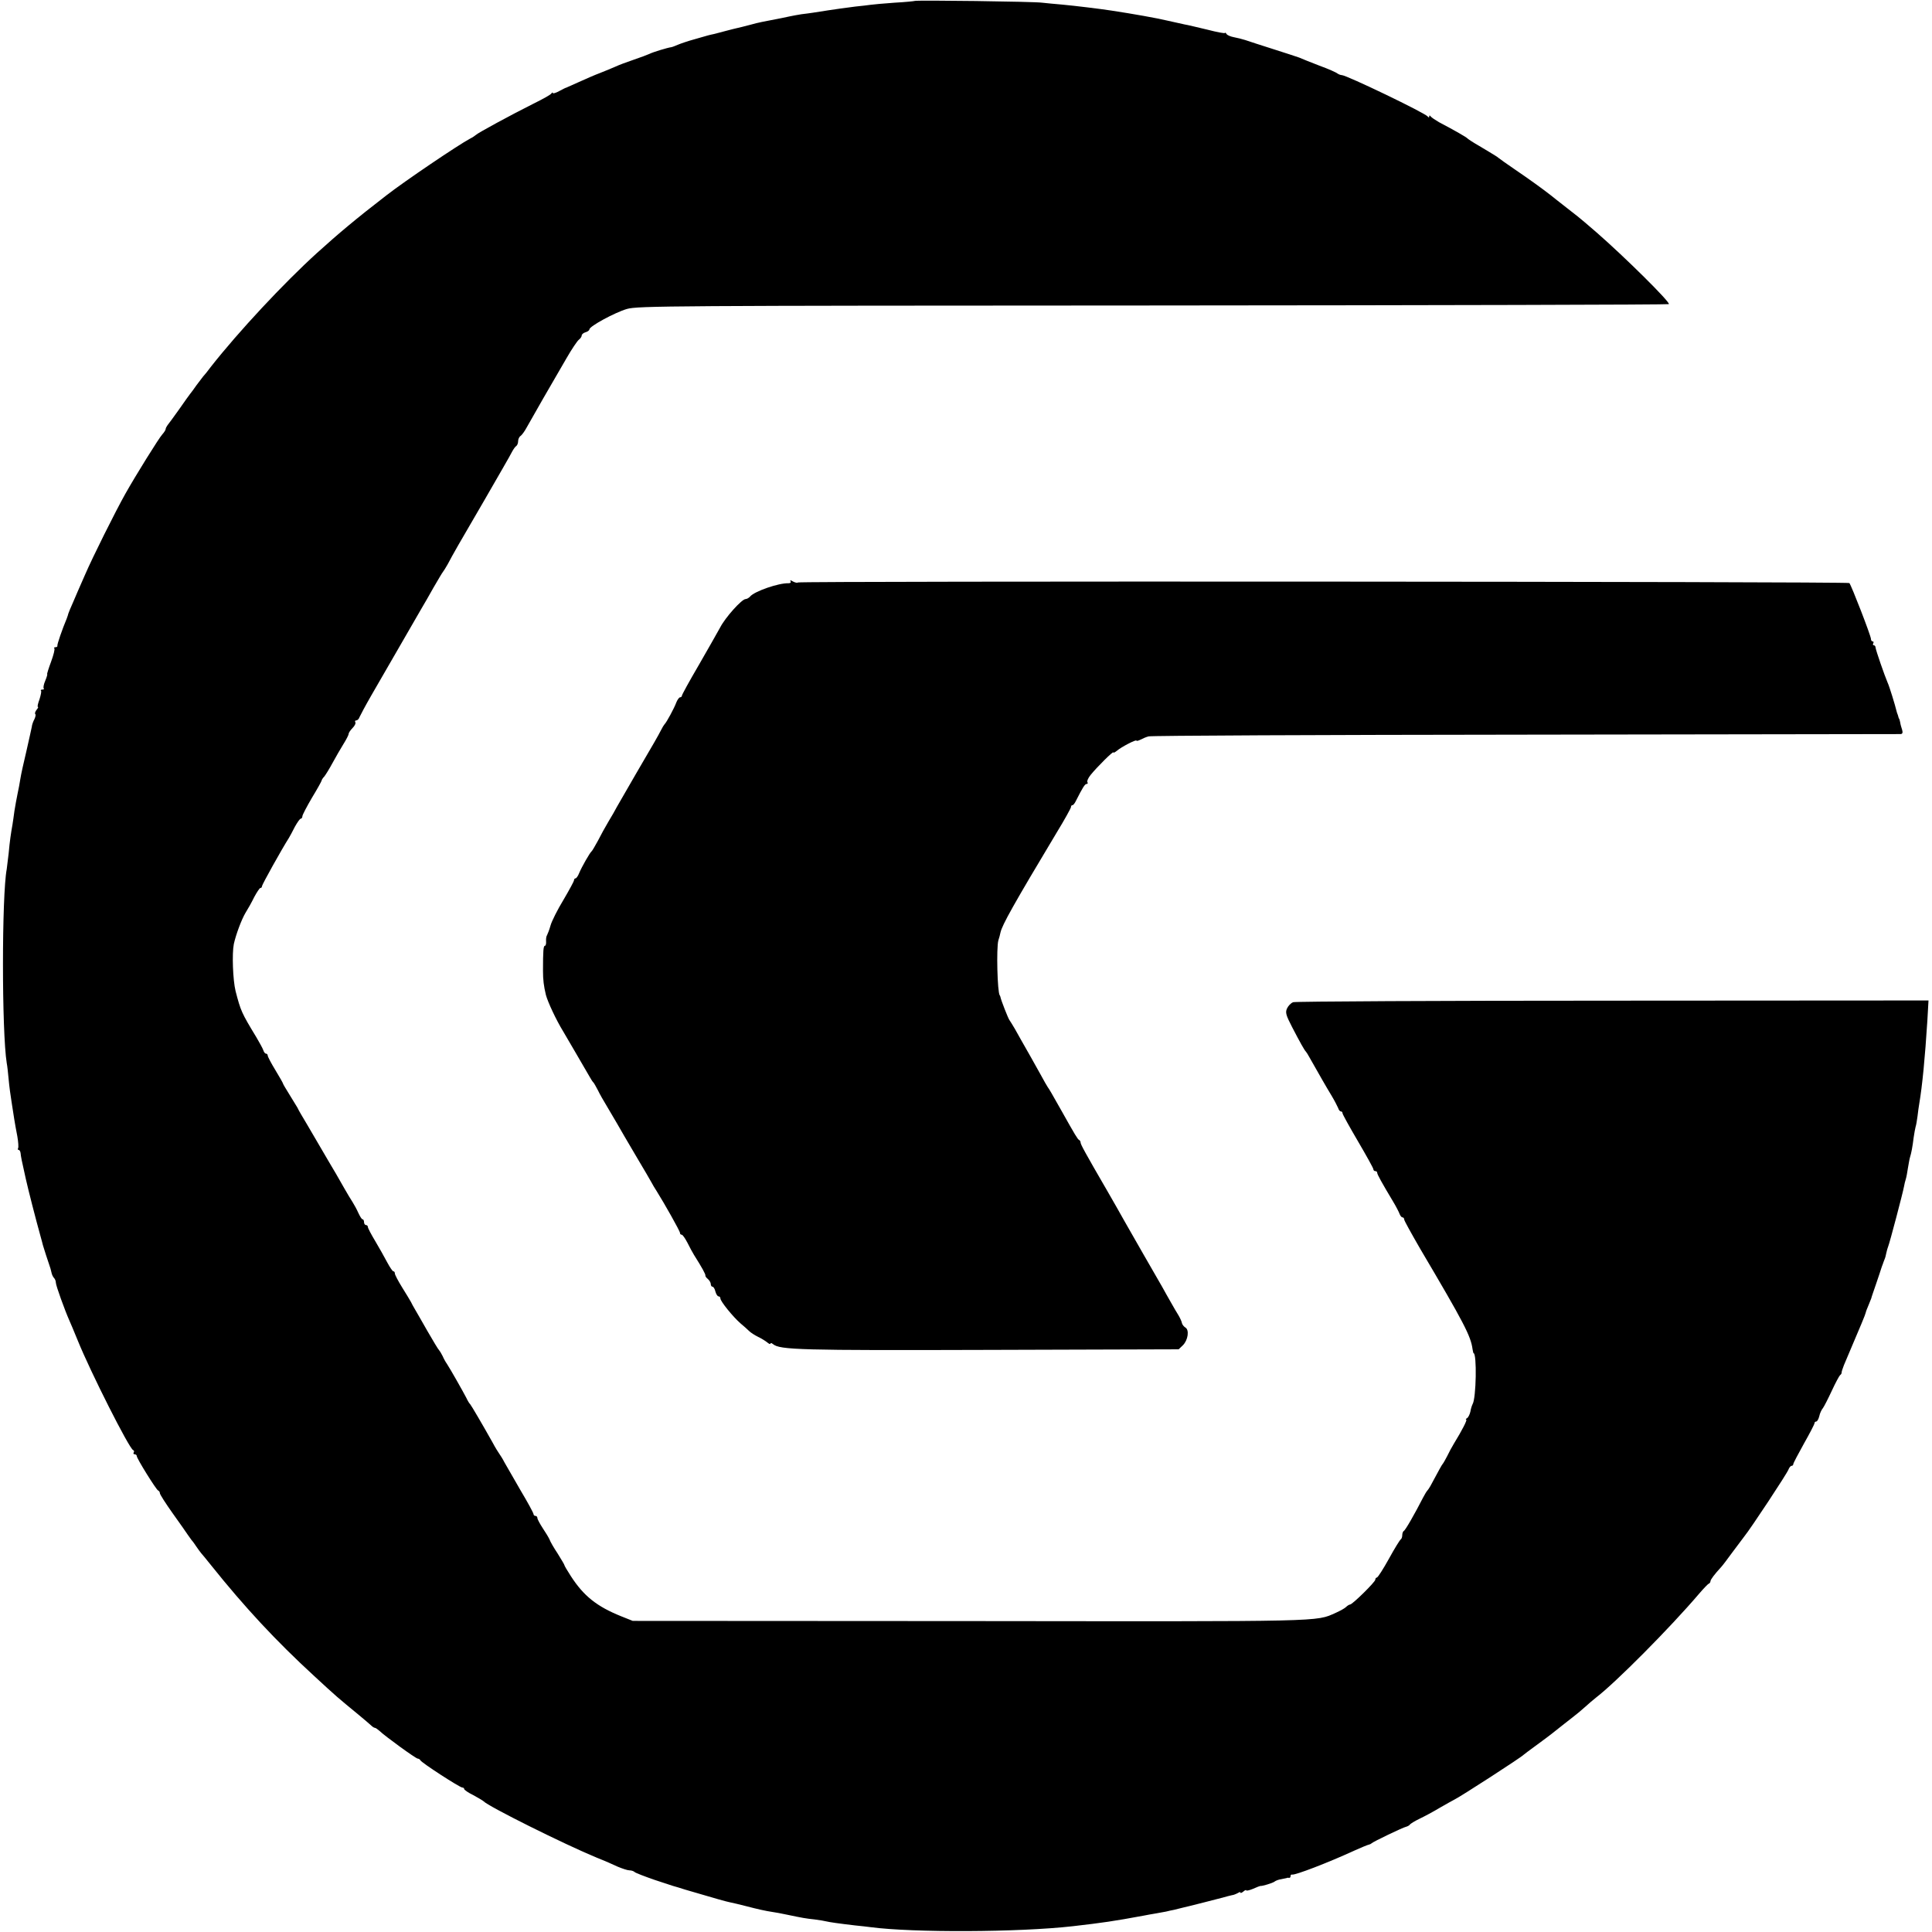
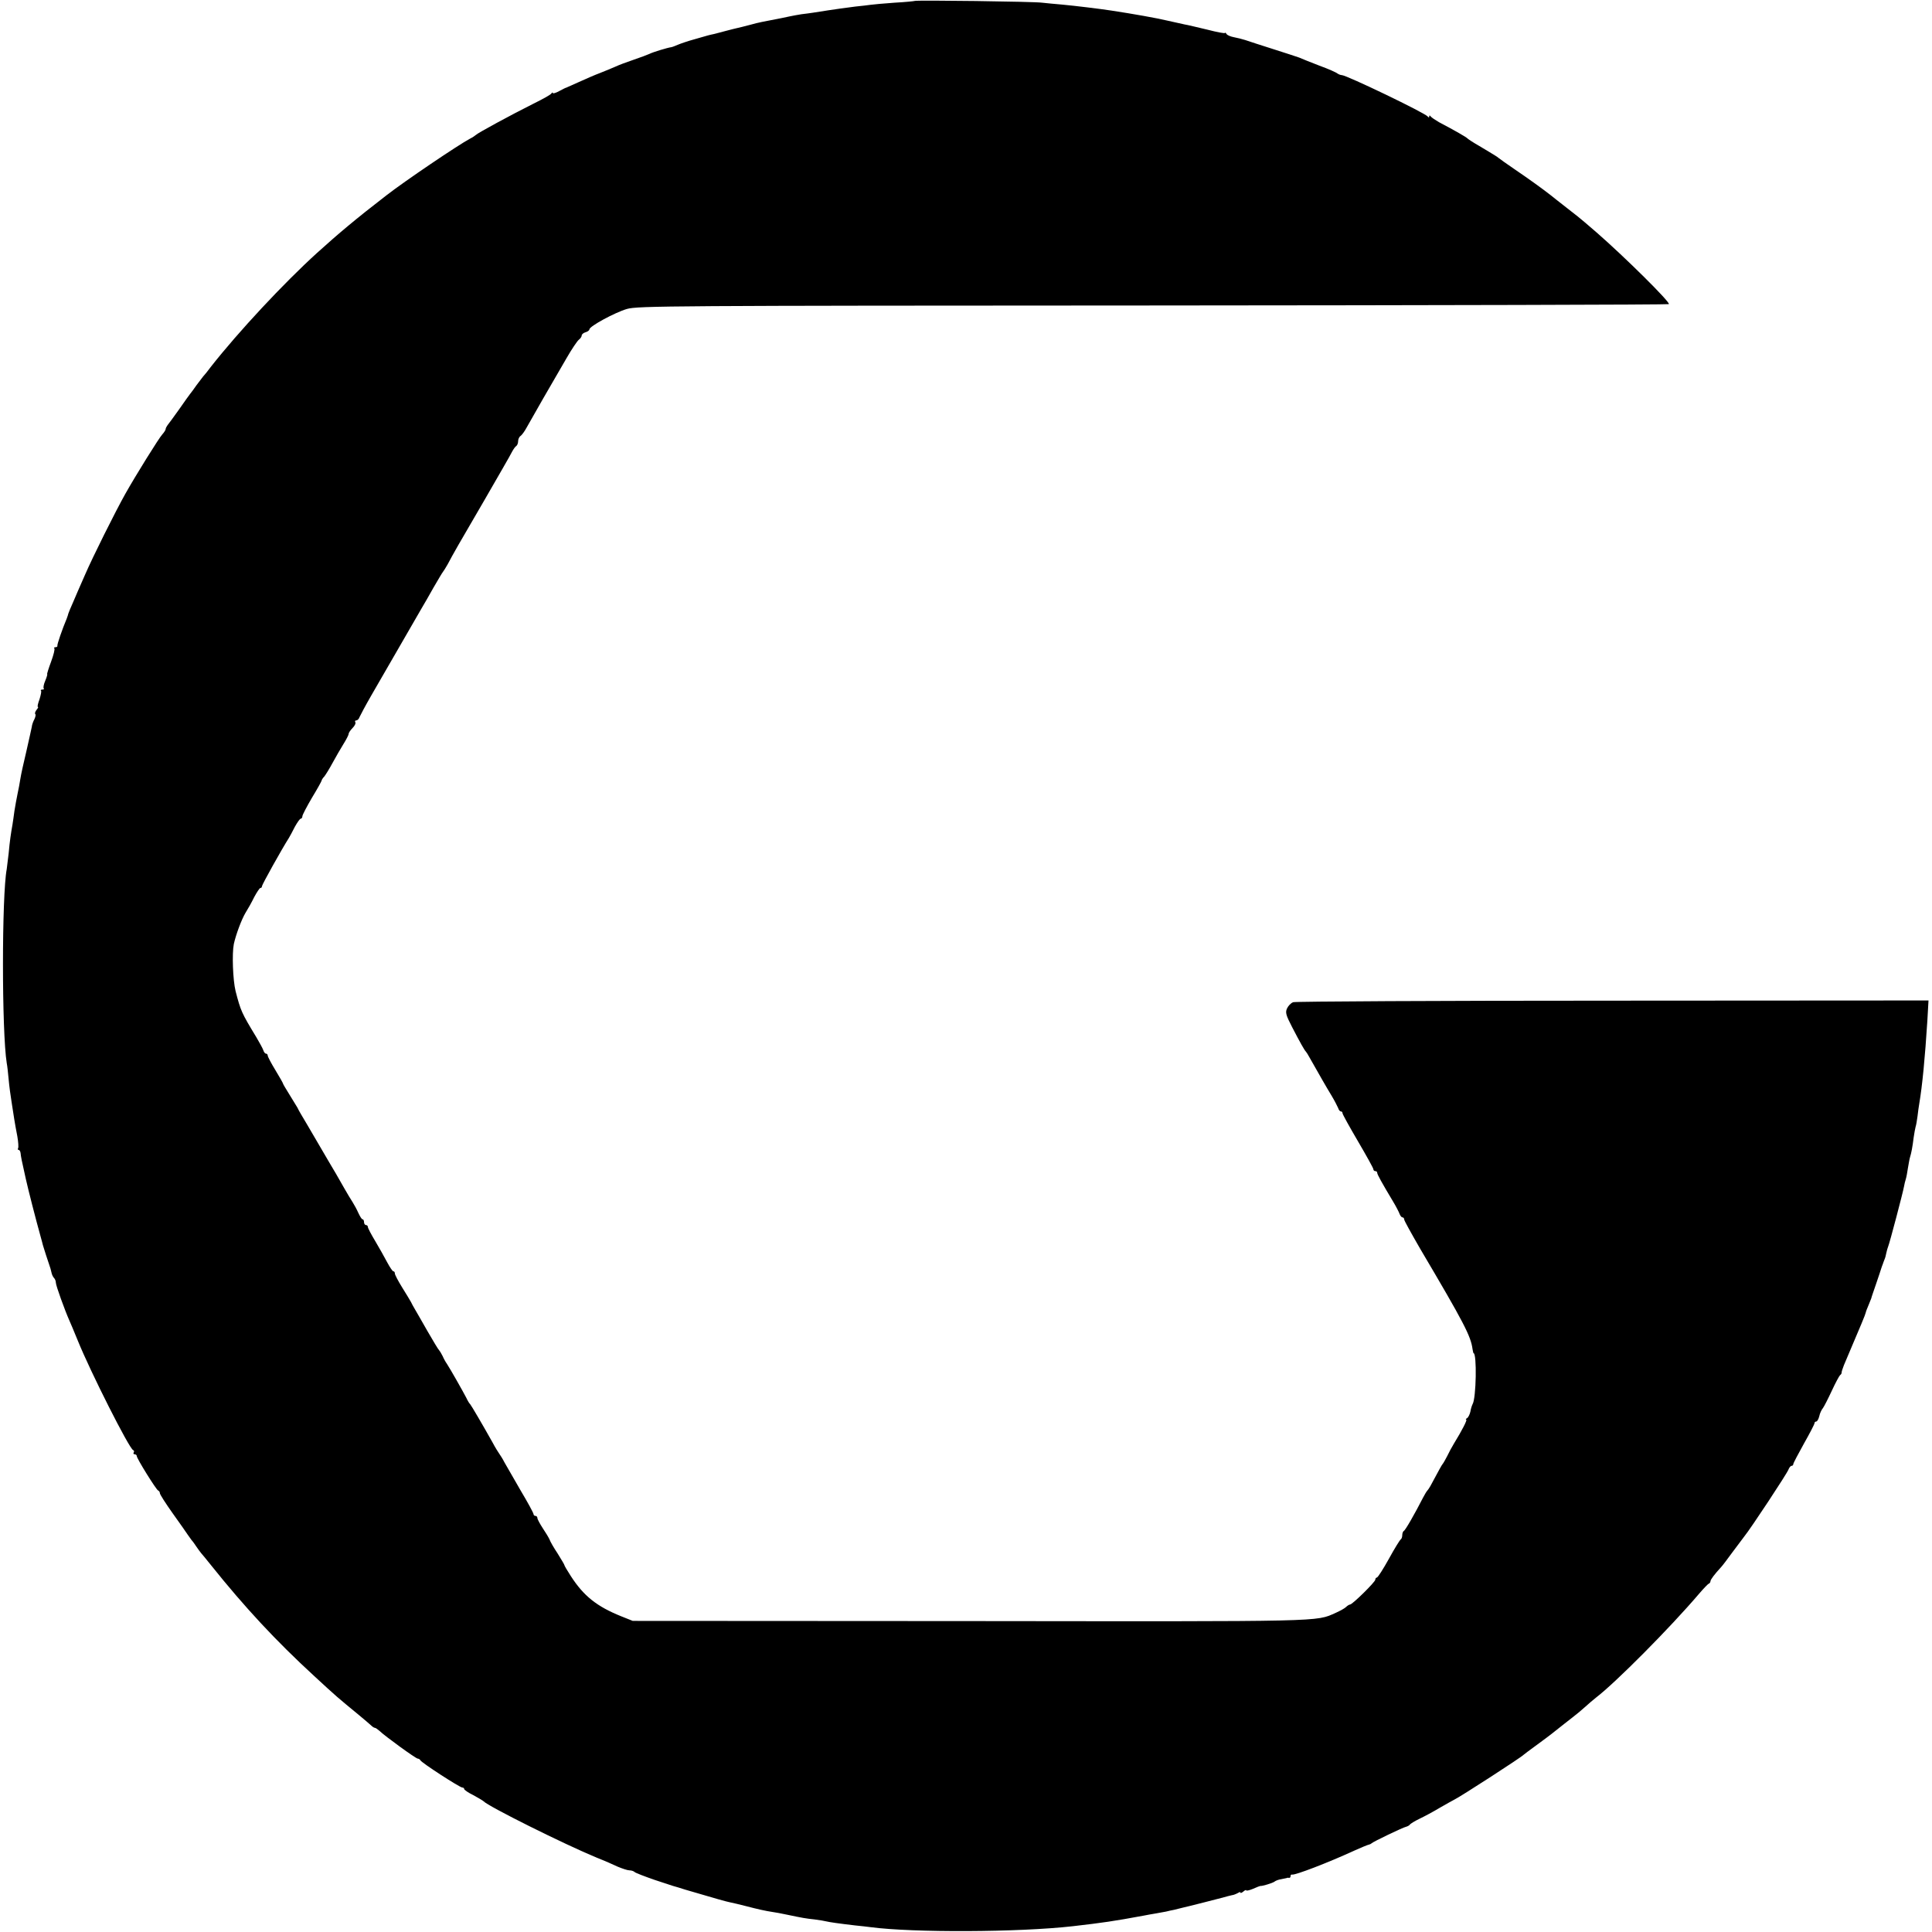
<svg xmlns="http://www.w3.org/2000/svg" version="1.0" width="1003pt" height="1003pt" viewBox="0 0 1003 1003" preserveAspectRatio="xMidYMid meet">
  <g transform="translate(0,1003) scale(0.1,-0.1)" fill="#000000" stroke="none">
    <path d="M4748 10025 c-1 -1 -49 -6 -104 -9 -56 -4 -112 -9 -125 -11 -13 -2 -48 -6 -78 -9 -46 -6 -95 -12 -221 -32 -14 -2 -41 -6 -60 -8 -19 -3 -46 -8 -60 -11 -22 -5 -47 -10 -145 -29 -11 -2 -40 -9 -65 -16 -25 -7 -52 -13 -60 -15 -8 -2 -35 -8 -60 -15 -25 -7 -54 -14 -65 -17 -24 -5 -24 -5 -100 -27 -33 -9 -71 -22 -85 -28 -14 -6 -29 -12 -35 -13 -18 -2 -97 -26 -114 -35 -9 -4 -45 -18 -81 -30 -36 -12 -78 -28 -95 -36 -16 -7 -52 -22 -80 -33 -27 -10 -77 -32 -110 -47 -33 -15 -62 -28 -65 -29 -3 0 -20 -9 -37 -18 -18 -10 -33 -14 -33 -10 0 5 -4 3 -8 -3 -4 -6 -45 -29 -92 -52 -116 -58 -291 -153 -300 -163 -3 -3 -16 -12 -30 -19 -62 -33 -340 -221 -435 -295 -158 -122 -245 -195 -359 -298 -173 -157 -408 -409 -551 -591 -16 -22 -34 -44 -40 -50 -5 -6 -21 -27 -35 -46 -13 -19 -28 -39 -33 -45 -4 -5 -30 -41 -57 -80 -27 -38 -54 -75 -60 -82 -5 -7 -10 -16 -10 -21 0 -4 -8 -17 -18 -28 -16 -17 -137 -211 -192 -309 -51 -91 -169 -327 -209 -420 -24 -55 -53 -120 -63 -145 -11 -24 -21 -49 -23 -55 -1 -5 -5 -17 -8 -25 -24 -57 -51 -136 -49 -142 1 -5 -3 -8 -10 -8 -6 0 -9 -3 -6 -6 4 -3 -4 -35 -17 -70 -13 -35 -22 -64 -20 -64 2 0 -2 -15 -10 -34 -8 -18 -11 -36 -8 -40 4 -3 0 -6 -7 -6 -7 0 -11 -3 -7 -6 3 -3 -1 -23 -8 -45 -8 -21 -12 -39 -8 -39 3 0 0 -7 -7 -15 -7 -9 -10 -18 -7 -22 4 -3 1 -15 -4 -26 -6 -11 -13 -29 -14 -41 -2 -11 -15 -68 -28 -126 -14 -58 -28 -122 -31 -142 -3 -21 -10 -57 -15 -80 -5 -24 -12 -63 -16 -88 -3 -25 -8 -56 -10 -70 -8 -45 -14 -84 -20 -150 -4 -36 -9 -73 -10 -82 -26 -136 -26 -845 0 -1007 3 -14 7 -52 10 -85 3 -34 10 -86 15 -116 5 -30 11 -71 14 -90 3 -19 10 -59 16 -89 5 -29 7 -57 4 -62 -3 -5 -1 -9 3 -9 5 0 9 -8 10 -17 2 -19 4 -31 27 -133 13 -58 51 -207 77 -300 5 -19 11 -39 12 -45 5 -17 28 -89 34 -105 3 -8 8 -24 10 -35 2 -11 8 -24 13 -29 6 -6 10 -17 10 -25 0 -15 48 -147 70 -196 5 -11 25 -58 44 -105 66 -163 267 -561 287 -568 5 -2 7 -8 3 -13 -3 -5 0 -9 5 -9 6 0 11 -4 11 -9 0 -13 101 -175 111 -179 5 -2 9 -8 9 -14 0 -6 30 -53 67 -105 38 -53 73 -103 78 -111 6 -9 15 -21 20 -28 6 -6 17 -22 25 -34 8 -12 20 -28 25 -34 6 -6 28 -34 50 -61 177 -221 338 -394 535 -575 119 -110 122 -112 235 -205 27 -22 54 -46 61 -52 7 -7 16 -13 20 -13 4 0 14 -7 23 -15 29 -28 190 -145 200 -145 5 0 11 -4 13 -8 4 -12 205 -142 218 -142 5 0 10 -3 10 -8 0 -4 21 -19 48 -32 26 -14 49 -28 52 -31 23 -26 416 -222 590 -294 36 -14 84 -35 107 -46 24 -10 51 -19 61 -19 10 0 22 -4 27 -9 6 -5 53 -23 105 -41 99 -33 110 -36 122 -39 4 -1 20 -6 35 -11 153 -45 212 -62 233 -66 14 -3 50 -11 80 -19 65 -17 106 -26 140 -31 14 -2 48 -8 75 -14 81 -17 98 -20 145 -25 25 -3 52 -8 60 -10 16 -4 64 -11 150 -21 30 -3 66 -7 80 -9 220 -29 768 -27 1050 5 156 18 211 26 368 55 15 3 42 8 61 11 18 3 43 8 55 10 11 3 30 7 41 9 11 3 29 7 40 10 20 4 201 50 240 61 11 3 25 6 30 7 6 2 16 6 23 10 6 5 12 5 12 1 0 -3 7 -1 15 6 8 7 15 10 15 6 0 -3 16 0 35 8 20 9 36 15 38 15 8 -2 64 15 73 22 6 5 21 11 35 13 13 3 26 5 29 6 3 2 8 2 13 1 4 0 7 3 7 9 0 6 3 9 8 8 15 -4 185 61 322 124 36 16 69 30 75 31 5 1 12 4 15 7 9 9 164 83 179 86 8 2 17 7 20 11 3 5 26 19 51 31 25 12 72 37 105 57 33 19 67 38 75 42 30 14 350 221 360 233 3 3 30 23 60 45 30 22 78 57 106 80 28 22 68 54 89 70 22 17 51 41 66 55 15 14 40 35 55 47 101 77 385 363 534 538 24 28 47 52 51 53 5 2 9 8 9 13 0 8 20 35 55 73 6 6 32 40 58 76 27 36 55 73 63 84 32 39 223 328 229 347 4 10 11 19 16 19 5 0 9 4 9 9 0 5 25 52 55 106 30 53 55 101 55 106 0 5 4 9 9 9 5 0 12 12 16 28 3 15 12 34 19 42 6 8 27 49 46 90 19 41 39 78 43 81 5 3 8 9 8 13 -1 3 5 21 12 39 96 226 109 257 113 272 1 6 8 24 15 40 7 17 13 32 14 35 0 3 12 37 25 75 13 39 25 73 26 78 1 4 3 9 4 12 1 3 3 8 5 13 1 4 5 14 8 22 4 8 8 24 10 35 2 11 7 27 10 35 7 16 76 277 82 311 2 12 6 28 9 37 3 9 8 35 11 57 4 22 8 48 11 57 7 22 13 54 19 103 3 22 8 47 10 55 3 8 7 33 10 55 2 22 7 51 9 65 16 94 30 241 42 430 l6 106 -1639 -1 c-901 0 -1647 -4 -1659 -8 -12 -4 -26 -19 -32 -32 -10 -21 -6 -35 26 -97 42 -81 64 -120 72 -128 3 -3 11 -16 18 -29 55 -97 85 -150 116 -201 15 -25 29 -53 33 -62 3 -10 9 -18 14 -18 5 0 9 -4 9 -10 0 -5 36 -70 80 -145 44 -75 80 -140 80 -145 0 -6 5 -10 10 -10 6 0 10 -4 10 -9 0 -8 23 -50 83 -150 15 -25 30 -54 33 -63 4 -10 10 -18 15 -18 5 0 9 -5 9 -11 0 -6 38 -74 83 -152 228 -386 263 -453 272 -522 2 -11 4 -20 5 -20 18 0 14 -235 -5 -265 -3 -6 -9 -23 -11 -37 -3 -15 -11 -31 -17 -35 -7 -4 -9 -8 -5 -8 7 0 -21 -55 -64 -125 -10 -16 -26 -46 -35 -65 -10 -19 -20 -37 -23 -40 -4 -4 -18 -29 -64 -115 -6 -11 -14 -22 -17 -25 -3 -3 -12 -18 -21 -35 -43 -84 -92 -170 -100 -173 -4 -2 -8 -12 -8 -22 0 -10 -4 -20 -8 -22 -4 -2 -32 -47 -61 -100 -30 -54 -58 -98 -63 -98 -4 0 -8 -5 -8 -11 0 -12 -119 -129 -131 -129 -4 0 -14 -6 -21 -13 -7 -7 -31 -20 -53 -30 -106 -47 -38 -45 -1897 -43 l-1753 1 -60 24 c-127 51 -195 106 -261 208 -19 29 -34 55 -34 58 0 3 -16 29 -35 60 -20 30 -39 63 -42 73 -4 9 -20 36 -35 58 -15 23 -28 47 -28 53 0 6 -4 11 -10 11 -5 0 -10 4 -10 9 0 6 -30 61 -67 123 -36 62 -74 128 -84 146 -9 18 -22 38 -27 45 -5 7 -21 32 -34 57 -51 91 -112 195 -117 200 -4 3 -13 18 -21 35 -15 29 -81 146 -100 175 -6 8 -16 26 -22 40 -7 14 -15 27 -18 30 -4 3 -31 48 -61 100 -30 52 -59 104 -66 115 -7 11 -15 27 -19 35 -4 8 -25 42 -46 76 -21 34 -38 66 -38 73 0 6 -3 11 -8 11 -4 0 -18 21 -32 47 -14 27 -42 76 -62 110 -21 35 -38 67 -38 73 0 5 -4 10 -10 10 -5 0 -10 7 -10 15 0 8 -3 15 -8 15 -4 0 -13 15 -21 32 -8 18 -22 44 -31 58 -9 14 -28 45 -42 70 -14 25 -34 59 -44 77 -10 17 -53 89 -94 160 -41 70 -80 137 -87 148 -7 11 -15 27 -19 35 -5 8 -23 38 -41 67 -18 29 -33 54 -33 56 0 3 -18 35 -40 71 -22 36 -40 70 -40 76 0 5 -4 10 -9 10 -5 0 -11 8 -14 18 -3 9 -20 40 -36 67 -77 127 -81 136 -108 240 -14 58 -19 194 -9 244 11 50 40 127 60 161 12 19 33 56 46 83 14 26 28 47 32 47 5 0 8 4 8 9 0 8 103 193 140 251 5 8 19 34 31 58 13 23 26 42 31 42 4 0 8 6 8 13 0 6 23 50 50 96 28 46 50 86 50 89 0 3 6 13 14 21 7 9 27 41 43 71 16 30 42 74 56 97 15 24 27 47 27 53 0 5 9 19 20 30 12 12 18 25 15 30 -4 6 -1 10 5 10 6 0 14 8 17 18 4 9 31 60 61 112 140 242 244 422 261 452 11 18 39 67 62 108 24 41 45 77 48 80 3 3 14 21 25 40 29 55 57 104 193 337 69 120 133 230 140 245 8 15 18 30 24 33 5 4 9 15 9 25 0 10 6 23 13 27 6 4 21 24 31 43 23 42 138 242 207 360 27 47 56 90 64 96 8 6 15 16 15 22 0 6 9 14 20 17 11 3 20 10 20 15 0 16 133 88 195 106 56 16 225 17 2732 18 1469 1 2674 4 2677 7 9 9 -227 243 -375 372 -24 21 -53 46 -64 55 -11 10 -51 42 -90 72 -38 30 -77 60 -85 67 -42 33 -113 84 -185 133 -44 30 -82 57 -85 60 -6 6 -25 17 -100 62 -30 17 -57 35 -60 38 -5 7 -70 44 -150 86 -19 11 -38 24 -42 29 -5 7 -8 7 -8 0 0 -6 -3 -6 -8 0 -12 18 -422 215 -446 215 -6 0 -16 4 -22 8 -5 5 -47 24 -94 41 -47 18 -94 37 -105 42 -11 4 -72 24 -135 44 -63 20 -128 41 -145 47 -16 5 -43 12 -60 15 -16 3 -33 10 -37 16 -4 7 -8 9 -8 6 0 -4 -42 4 -92 17 -51 12 -104 25 -118 27 -14 3 -54 12 -90 20 -54 13 -178 35 -290 52 -58 9 -190 25 -255 31 -38 3 -86 8 -105 10 -41 6 -657 14 -662 9z" />
-     <path d="M4104 7012 c4 -6 -1 -10 -11 -10 -50 2 -177 -42 -199 -69 -6 -7 -17 -13 -23 -13 -20 0 -105 -95 -132 -147 -14 -26 -65 -115 -112 -197 -48 -82 -87 -153 -87 -158 0 -4 -4 -8 -9 -8 -5 0 -14 -12 -20 -27 -10 -28 -51 -104 -61 -113 -3 -3 -11 -16 -18 -30 -18 -35 -35 -64 -132 -230 -46 -80 -90 -156 -98 -170 -7 -14 -26 -47 -43 -75 -16 -27 -41 -72 -55 -100 -15 -27 -29 -52 -33 -55 -9 -7 -51 -81 -64 -112 -6 -16 -15 -28 -19 -28 -4 0 -8 -4 -8 -10 0 -5 -25 -51 -55 -102 -31 -51 -61 -111 -67 -133 -6 -22 -15 -44 -18 -50 -4 -5 -6 -20 -5 -32 1 -13 -2 -23 -6 -23 -8 0 -10 -26 -10 -130 0 -47 4 -79 15 -125 10 -37 52 -128 90 -190 24 -40 110 -189 137 -235 8 -14 16 -27 20 -30 3 -3 13 -21 23 -40 9 -19 30 -56 46 -82 15 -25 39 -66 53 -90 13 -23 57 -99 98 -168 41 -69 78 -132 82 -140 4 -8 15 -27 25 -42 39 -62 122 -209 122 -218 0 -6 4 -10 9 -10 5 0 18 -19 30 -42 12 -24 27 -52 34 -63 41 -65 61 -101 59 -107 -1 -3 5 -12 13 -18 8 -7 15 -19 15 -26 0 -8 4 -14 9 -14 5 0 12 -11 15 -25 4 -14 11 -25 16 -25 6 0 10 -5 10 -11 0 -15 66 -96 104 -129 17 -14 37 -32 45 -40 9 -9 30 -22 46 -30 17 -8 38 -21 48 -29 9 -8 17 -11 17 -6 0 4 6 3 13 -3 36 -30 139 -33 1119 -30 l987 3 22 21 c27 27 34 80 13 92 -8 5 -16 15 -18 23 -1 8 -9 25 -17 39 -9 14 -27 45 -41 70 -14 25 -35 61 -45 80 -11 19 -54 94 -95 165 -41 72 -86 150 -100 175 -26 47 -55 97 -87 153 -119 205 -141 246 -141 255 0 6 -4 12 -8 14 -7 3 -21 26 -91 151 -53 94 -64 113 -71 122 -4 6 -21 35 -37 65 -17 30 -40 72 -52 93 -45 80 -62 108 -82 145 -12 20 -25 42 -29 47 -7 10 -43 102 -46 118 -1 4 -2 8 -4 10 -12 15 -18 246 -7 285 4 12 9 30 11 41 9 40 69 147 292 519 41 67 74 127 74 132 0 6 3 10 8 10 4 0 12 10 18 23 34 67 46 87 55 87 6 0 8 4 4 10 -3 5 5 22 17 37 35 43 118 125 118 117 0 -4 8 0 18 8 21 19 102 61 102 53 0 -3 9 -1 21 5 11 6 30 14 42 17 12 4 893 8 1957 9 1064 2 1941 3 1948 3 9 1 11 8 7 22 -4 12 -9 29 -10 38 -2 9 -4 17 -5 19 -2 1 -4 7 -5 12 -1 6 -4 12 -5 15 -1 3 -3 8 -4 13 -7 30 -38 131 -46 147 -16 37 -62 170 -63 183 0 6 -4 12 -9 12 -5 0 -6 5 -3 10 3 6 2 10 -3 10 -5 0 -9 6 -9 13 0 16 -102 279 -112 290 -8 8 -5450 11 -5459 3 -2 -3 -14 -1 -25 5 -13 8 -17 8 -13 1z" />
  </g>
</svg>